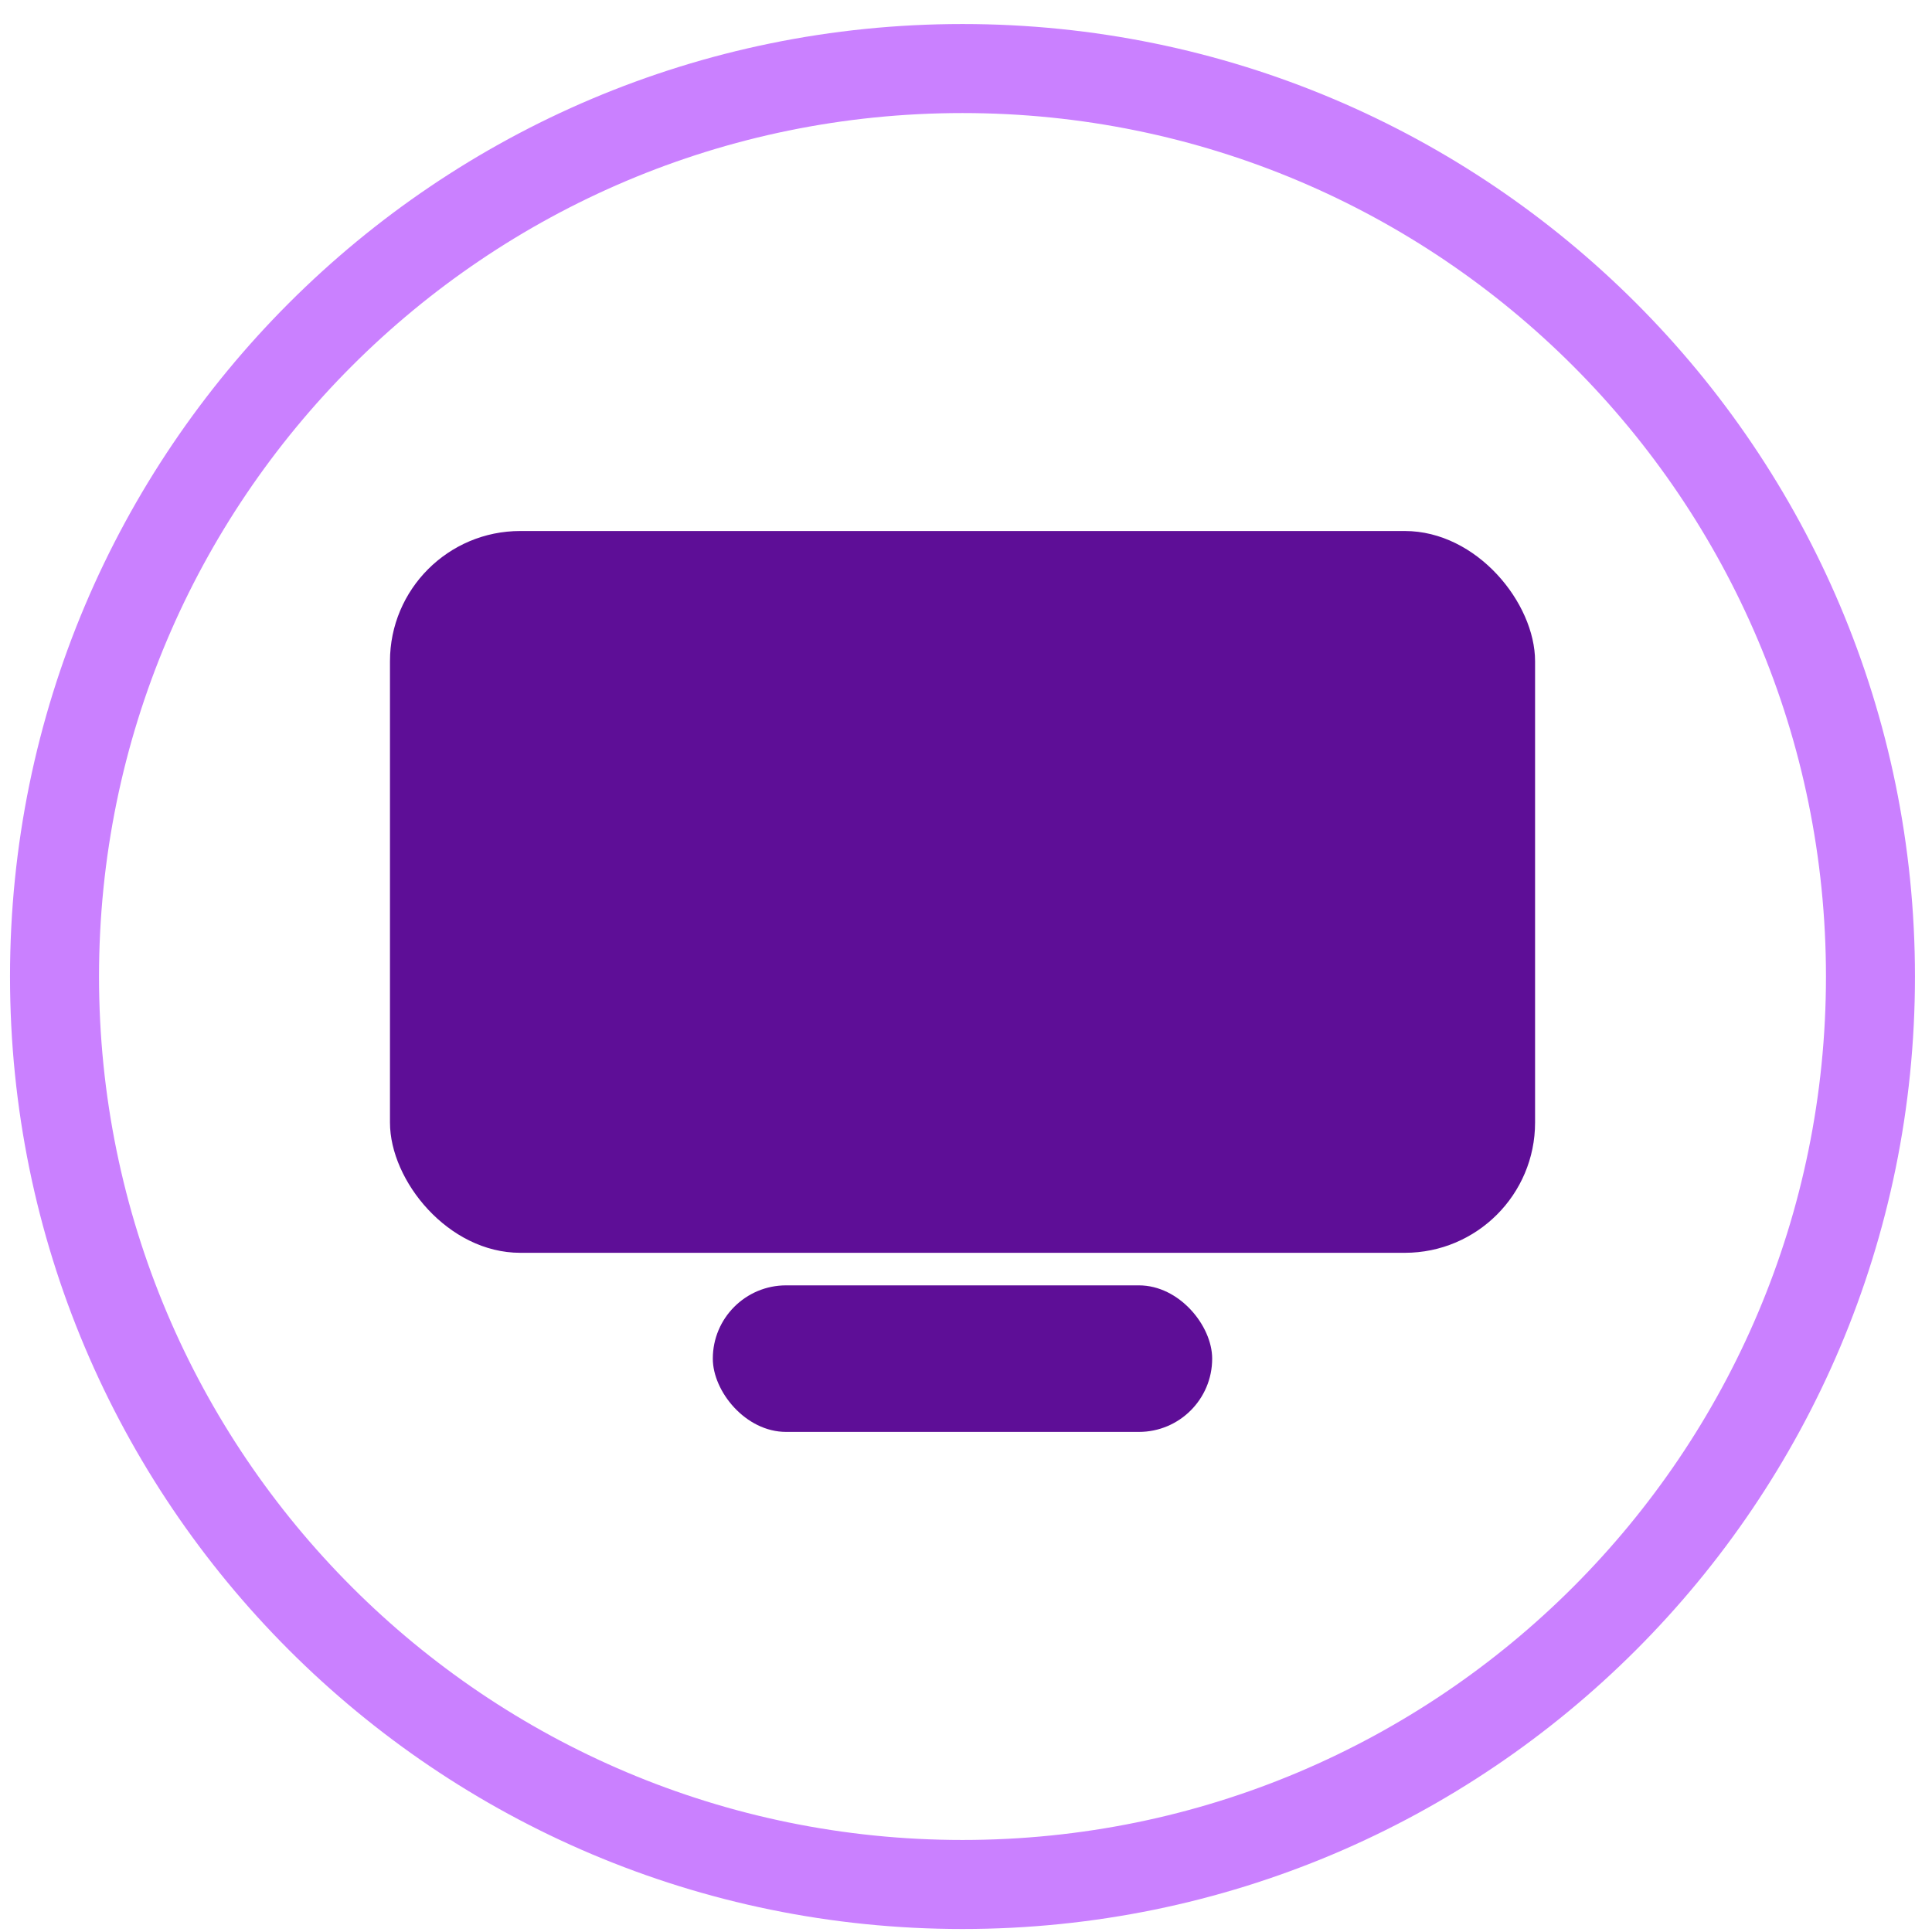
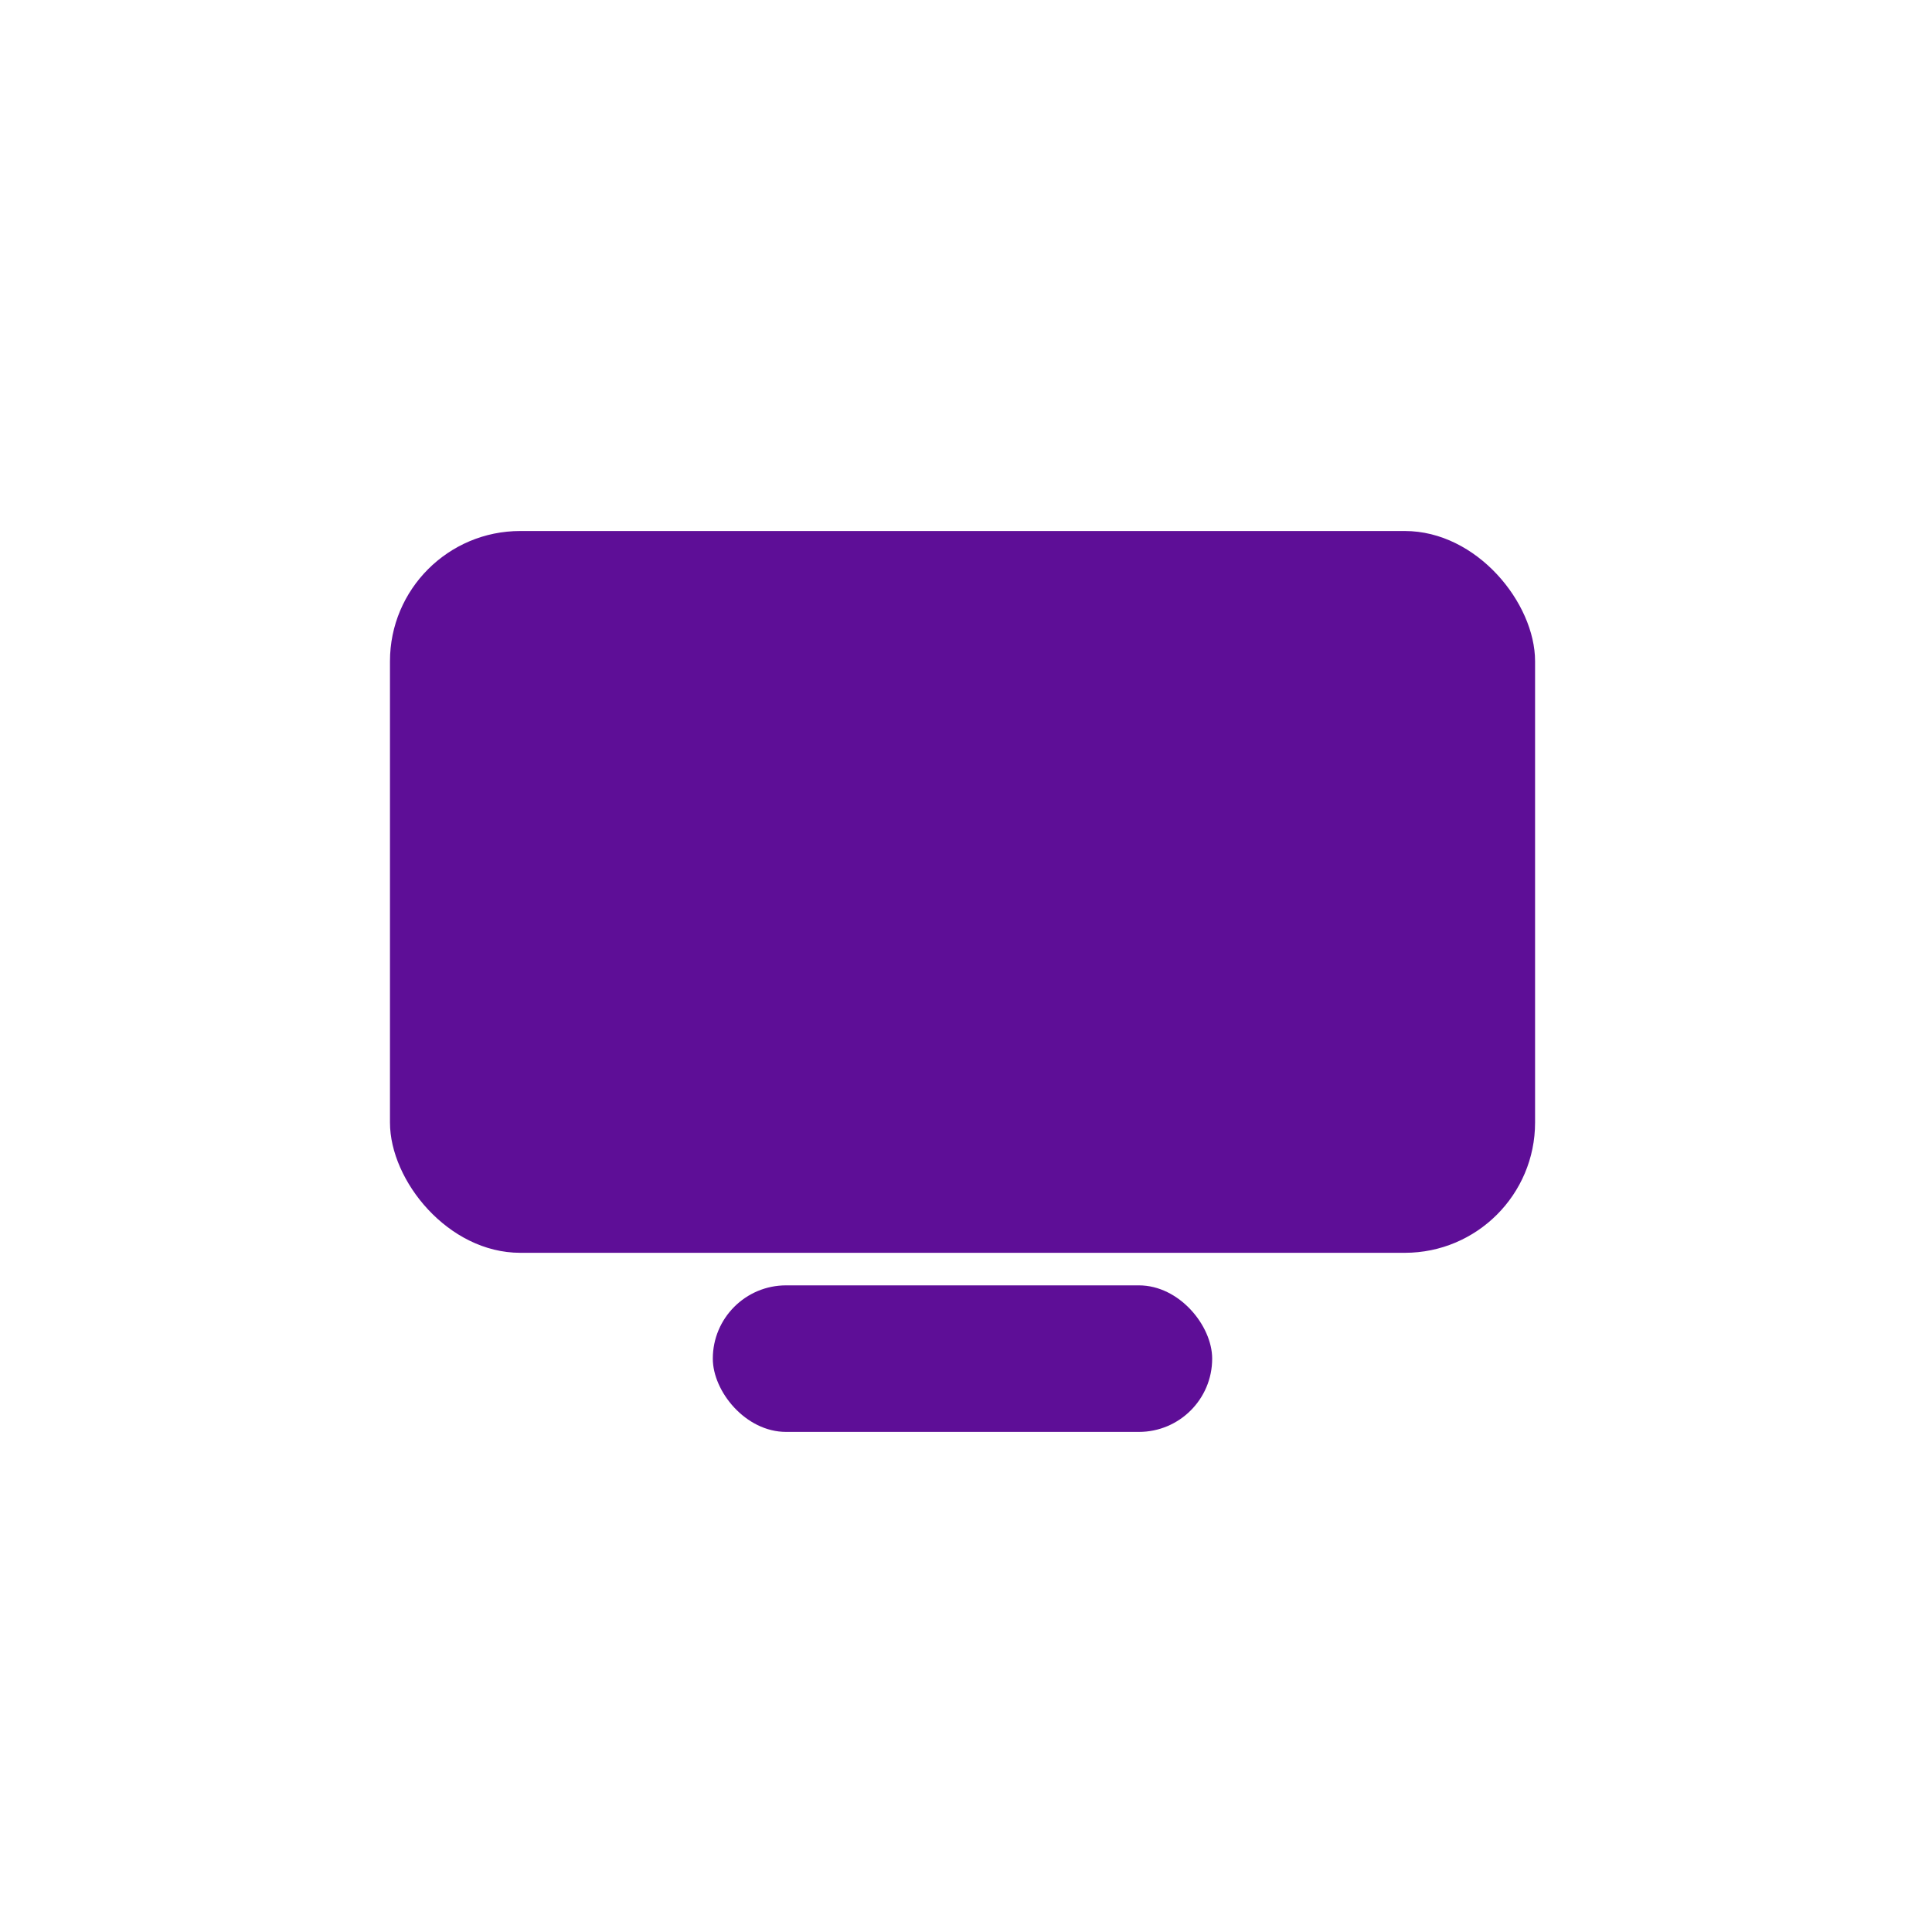
<svg xmlns="http://www.w3.org/2000/svg" width="60" height="60" viewBox="0 0 60 60" fill="none">
-   <path d="M59.471 30.327C59.471 46.663 46.228 59.907 29.891 59.907C13.554 59.907 0.311 46.663 0.311 30.327C0.311 13.99 13.554 0.746 29.891 0.746C46.228 0.746 59.471 13.99 59.471 30.327ZM3.075 30.327C3.075 45.137 15.081 57.142 29.891 57.142C44.701 57.142 56.707 45.137 56.707 30.327C56.707 15.517 44.701 3.511 29.891 3.511C15.081 3.511 3.075 15.517 3.075 30.327Z" fill="#CA80FF" />
  <rect x="12.111" y="16.491" width="35.562" height="22.416" rx="4.045" fill="#5E0E97" />
  <rect x="22.137" y="39.918" width="15.508" height="4.551" rx="2.275" fill="#5E0E97" />
</svg>